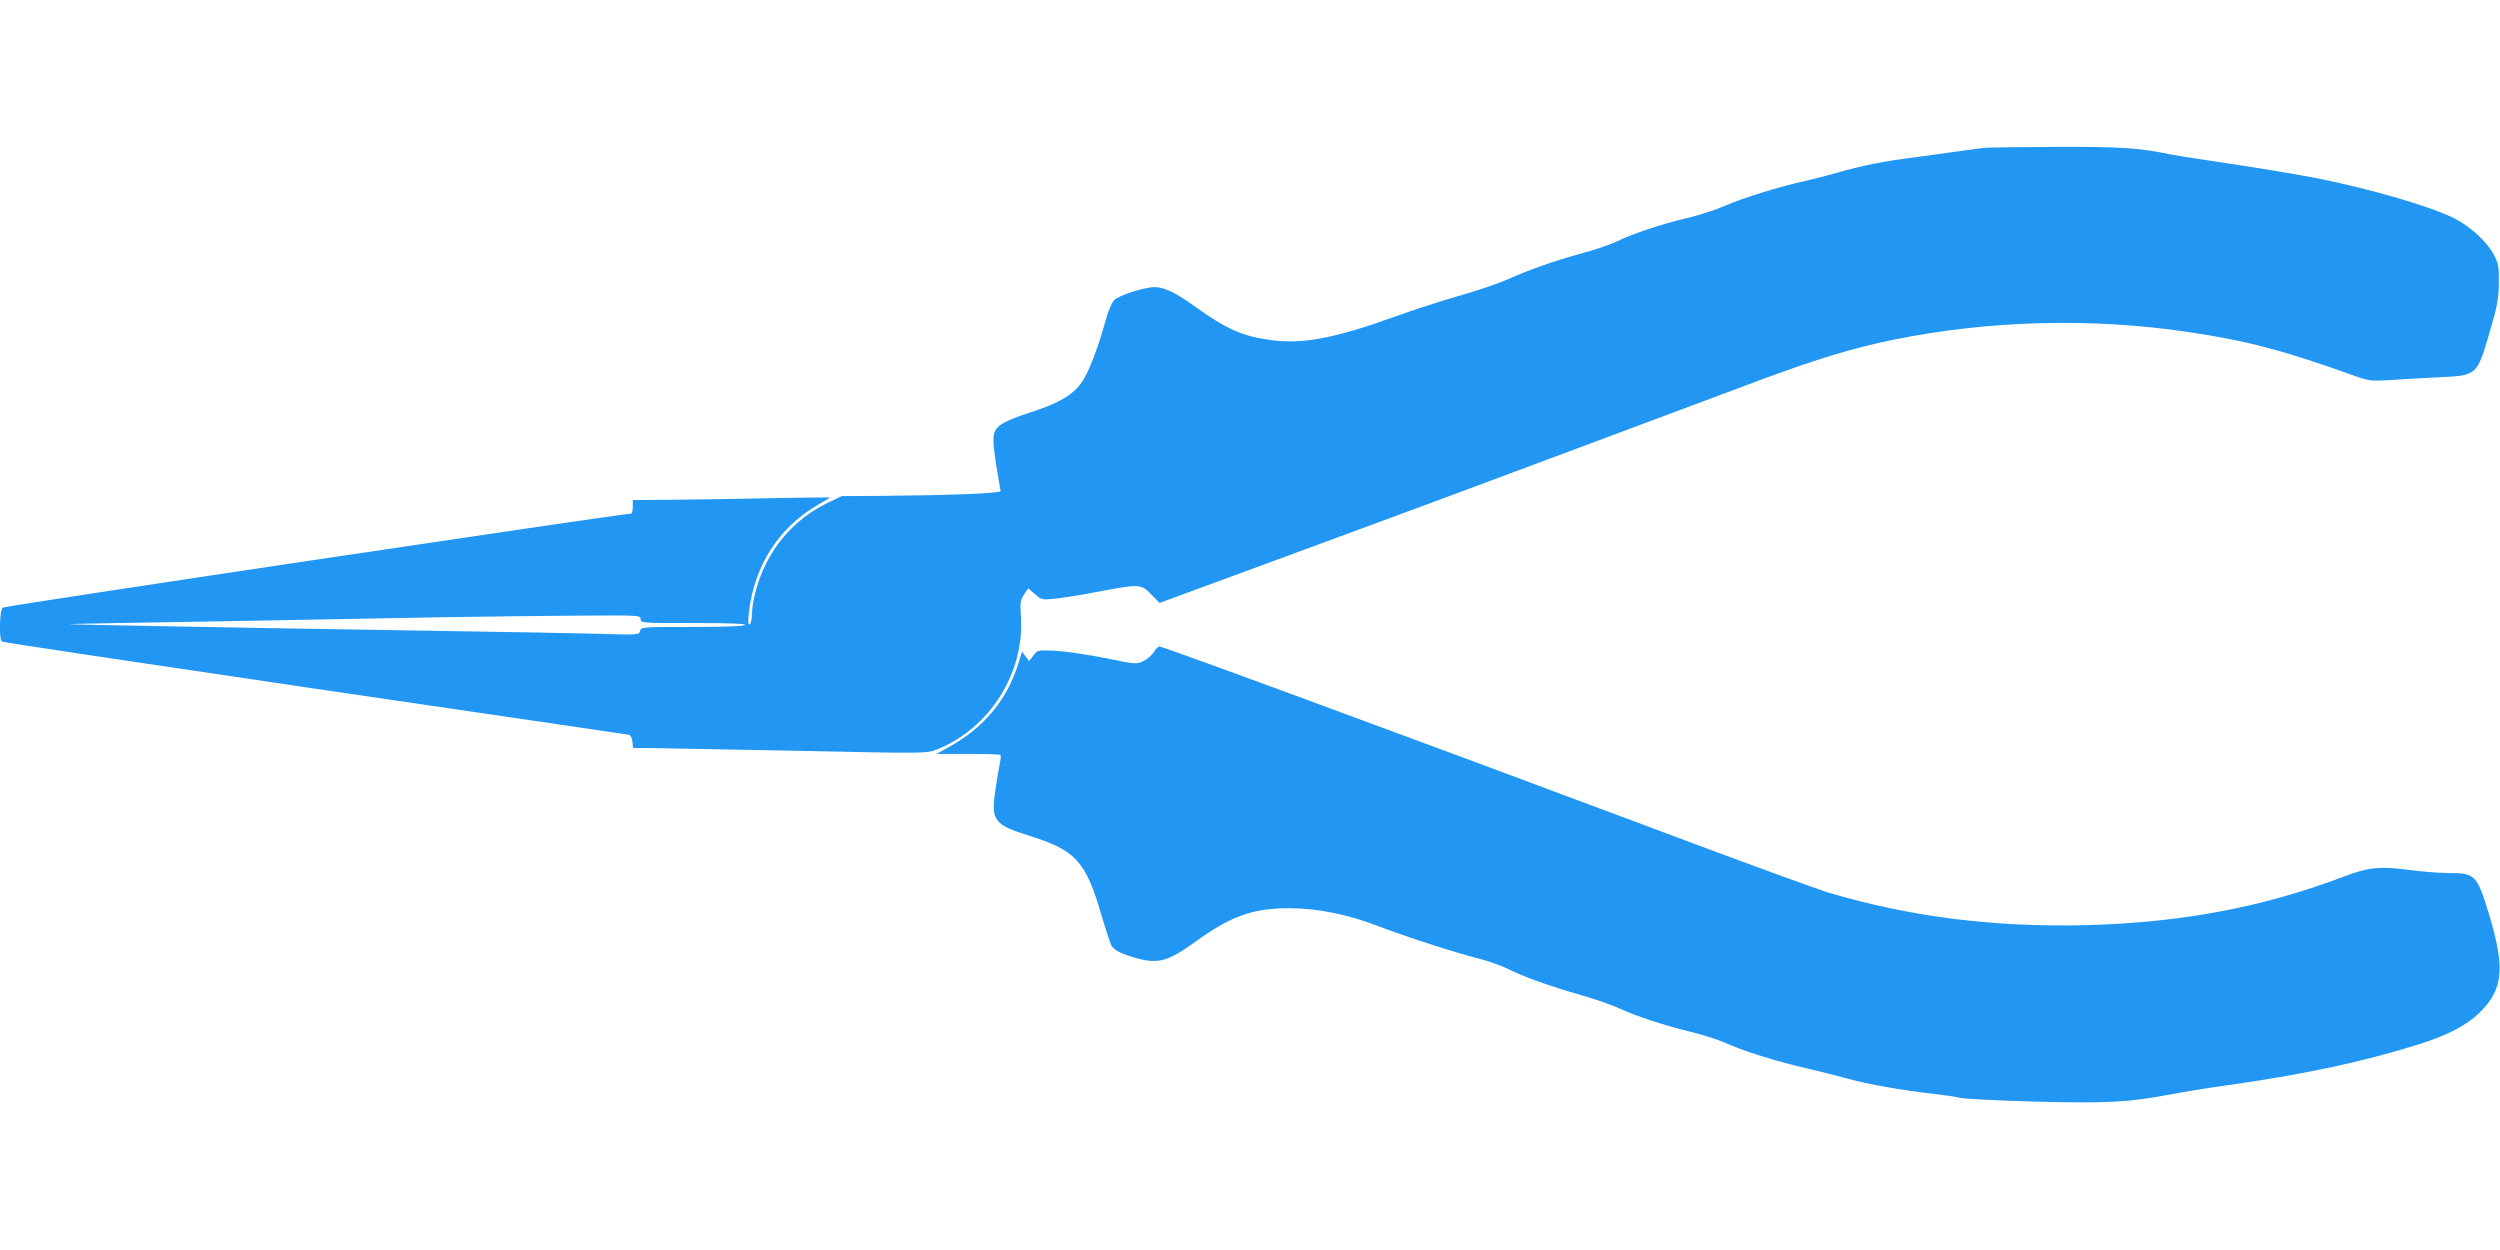
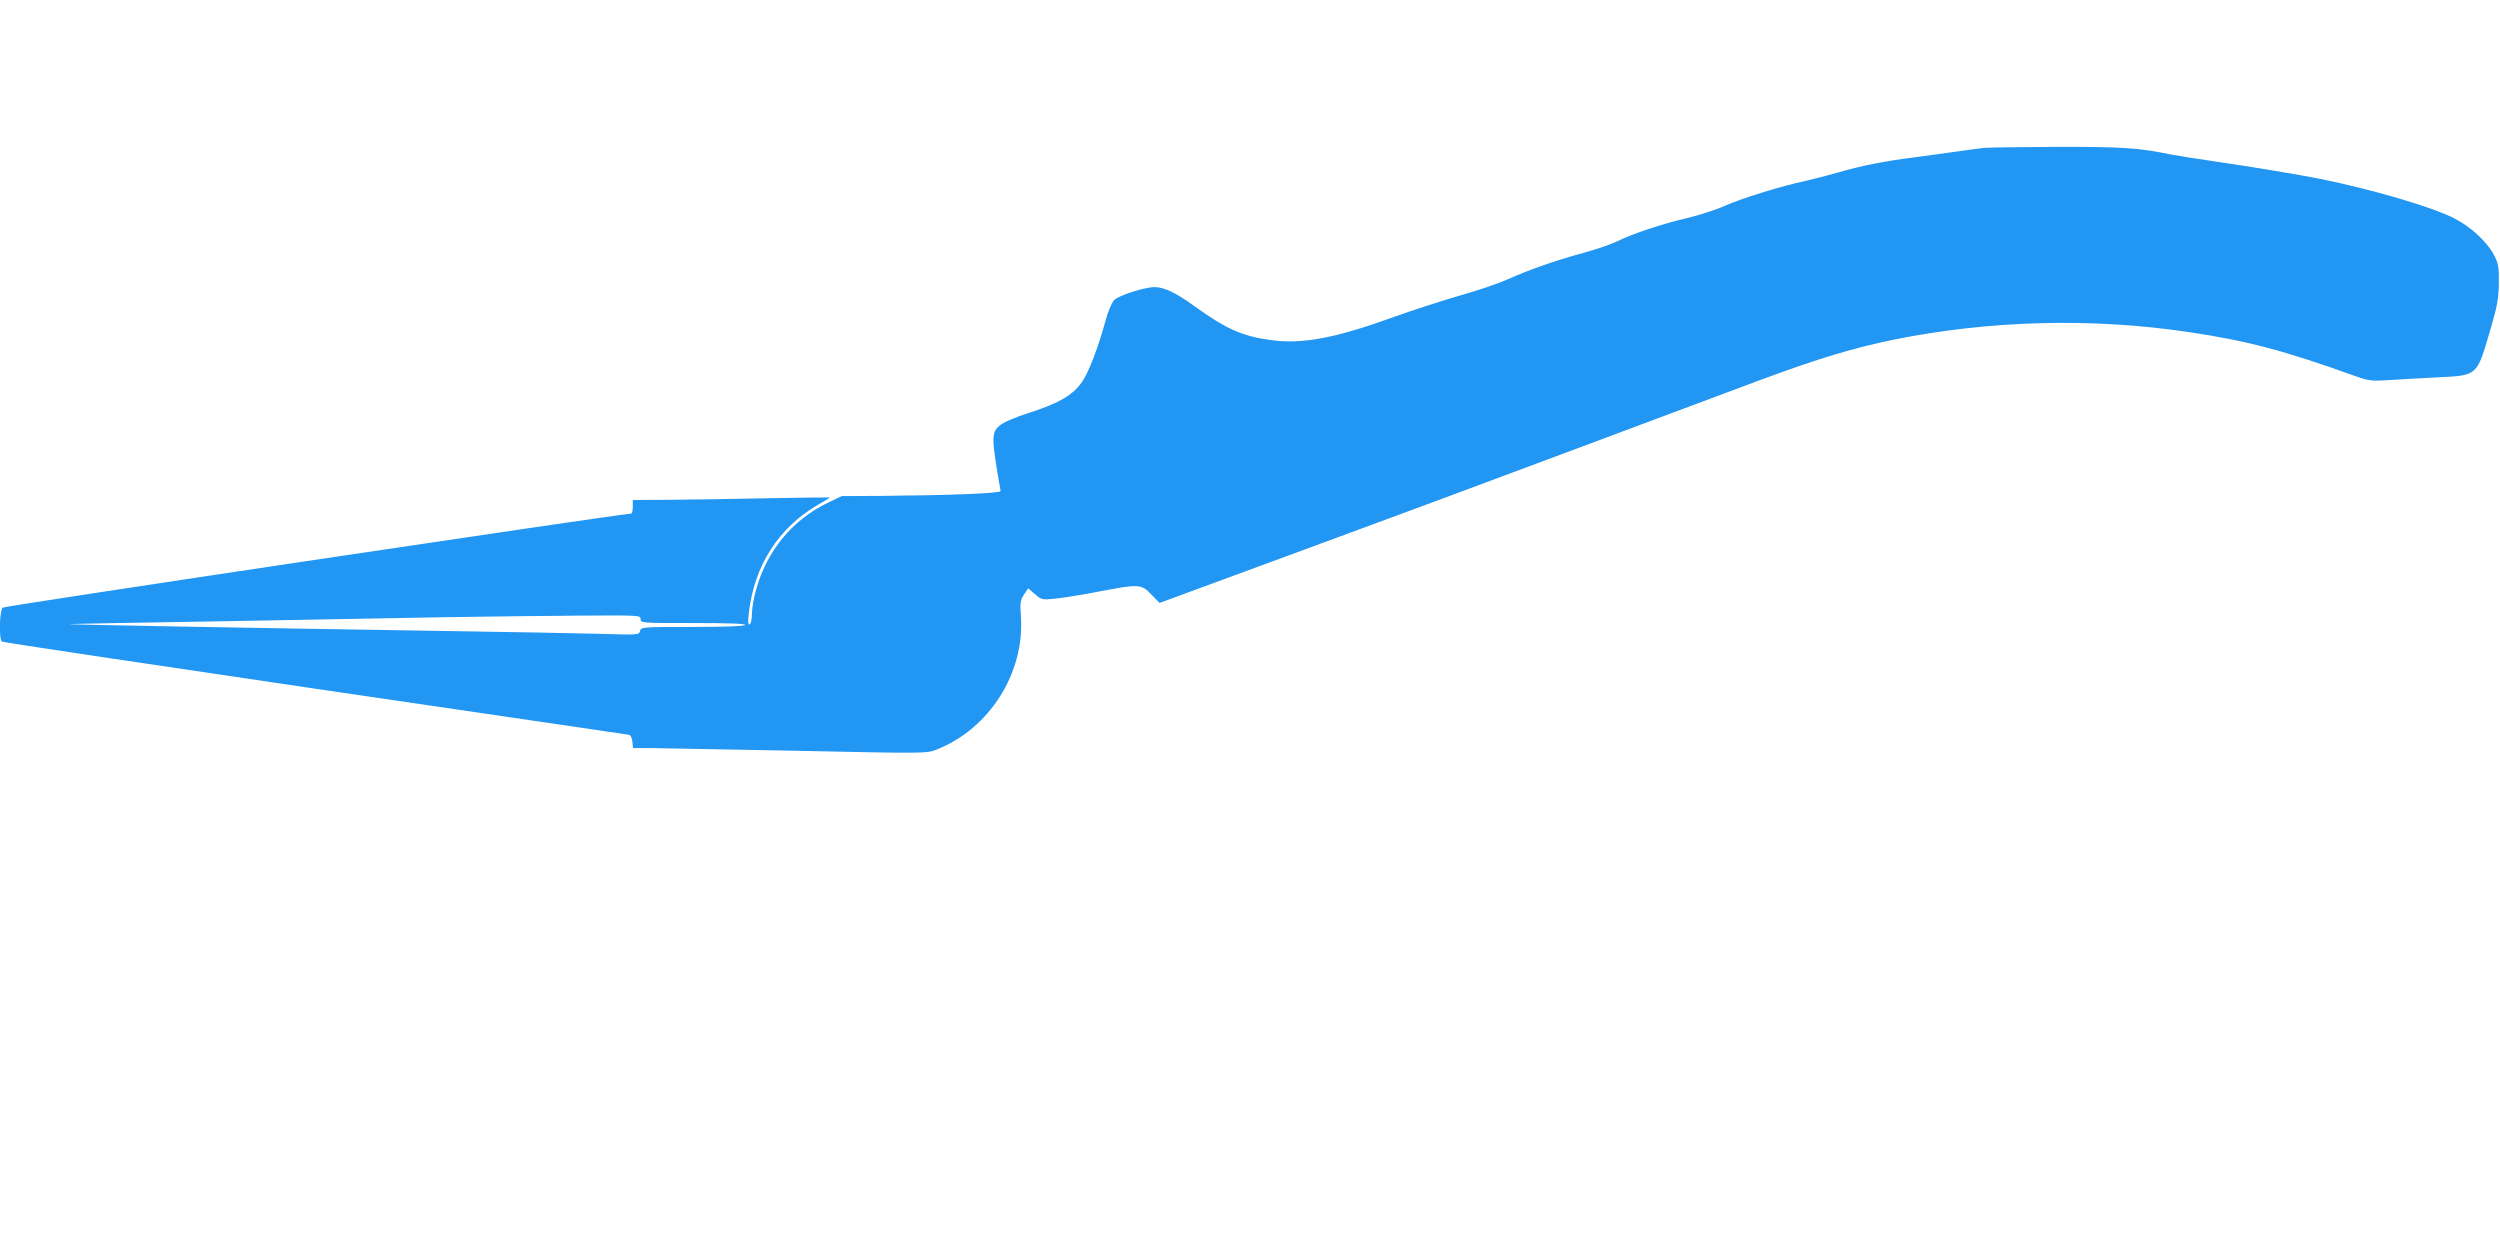
<svg xmlns="http://www.w3.org/2000/svg" version="1.0" width="1280pt" height="640pt" viewBox="0 0 1280 640" preserveAspectRatio="xMidYMid meet">
  <g transform="translate(0,640) scale(0.1,-0.1)" fill="#2196f3" stroke="none">
    <path d="M10160 5643 c-19 -2 -80 -10 -135 -18 -55 -8 -156 -22 -225 -31 -148 -18 -278 -44 -392 -78 -46 -13 -119 -32 -163 -42 -123 -26 -330 -90 -414 -128 -42 -19 -128 -47 -191 -62 -131 -30 -290 -84 -363 -121 -27 -13 -104 -40 -171 -58 -149 -41 -274 -85 -386 -135 -47 -21 -158 -59 -248 -84 -90 -26 -238 -74 -330 -107 -303 -110 -475 -143 -637 -120 -146 20 -228 57 -393 176 -93 67 -153 95 -200 95 -52 0 -186 -43 -208 -67 -12 -13 -32 -60 -44 -106 -36 -133 -85 -261 -119 -311 -47 -68 -116 -109 -264 -157 -87 -28 -140 -51 -161 -70 -41 -36 -40 -63 7 -333 2 -12 -260 -22 -615 -25 l-198 -1 -65 -31 c-186 -88 -318 -246 -374 -449 -12 -41 -21 -96 -21 -122 0 -26 -5 -50 -11 -54 -9 -5 -10 10 -5 57 27 243 154 441 360 558 31 18 56 33 56 34 0 1 -143 -1 -317 -4 -175 -4 -402 -7 -505 -8 l-188 -1 0 -35 c0 -19 -4 -35 -10 -35 -47 0 -3206 -472 -3216 -481 -17 -14 -20 -164 -4 -174 6 -4 727 -112 1603 -241 876 -128 1599 -235 1607 -236 9 -2 16 -16 18 -36 l3 -32 87 0 c48 -1 386 -7 752 -14 655 -14 665 -14 715 6 270 106 452 392 432 682 -5 69 -3 83 16 112 l21 32 35 -30 c33 -29 36 -30 105 -23 39 4 139 20 221 36 207 40 219 39 270 -15 l42 -43 269 99 c287 105 827 305 1139 420 105 39 467 174 805 300 338 127 729 272 867 324 291 108 471 162 679 205 491 99 1011 113 1509 39 302 -45 488 -94 855 -226 69 -24 82 -26 175 -20 55 4 165 10 245 14 206 10 201 5 270 242 36 122 43 160 44 240 1 85 -2 100 -25 145 -36 68 -121 146 -205 188 -117 59 -418 147 -684 201 -105 21 -344 61 -550 91 -96 14 -195 30 -220 35 -156 33 -255 39 -581 38 -184 -1 -350 -3 -369 -5z m-6880 -2413 c0 -20 7 -20 271 -20 177 0 268 -3 264 -10 -4 -6 -105 -10 -269 -10 -258 0 -264 0 -269 -21 -5 -20 -9 -20 -214 -14 -114 3 -487 10 -828 15 -1015 16 -1880 32 -1882 34 -2 2 349 8 780 15 430 8 946 17 1147 21 201 3 508 7 683 8 311 2 317 2 317 -18z" />
-     <path d="M5907 3061 c-9 -16 -33 -36 -53 -46 -35 -17 -40 -16 -198 16 -88 18 -202 34 -252 37 -90 4 -91 4 -113 -24 l-22 -29 -18 24 -18 24 -22 -69 c-58 -181 -175 -320 -351 -418 l-65 -36 161 0 c88 0 163 -2 166 -5 3 -4 2 -23 -3 -43 -4 -20 -15 -84 -23 -141 -23 -153 -6 -174 177 -231 234 -73 287 -131 366 -404 22 -75 45 -144 51 -156 13 -24 47 -42 122 -64 116 -33 167 -20 308 82 182 132 295 172 480 172 146 0 302 -32 460 -93 132 -51 395 -136 519 -167 46 -12 111 -35 144 -52 80 -40 217 -89 369 -132 68 -19 157 -50 199 -69 92 -42 227 -86 369 -121 58 -14 134 -38 170 -54 92 -42 266 -97 417 -131 70 -16 167 -41 214 -54 95 -27 281 -60 434 -77 55 -6 118 -15 140 -21 22 -5 193 -14 380 -19 372 -10 478 -4 690 35 72 14 195 34 275 45 415 58 728 125 1013 216 144 46 238 96 302 159 122 119 132 228 49 503 -62 203 -70 212 -206 212 -46 0 -138 7 -203 16 -151 20 -208 14 -337 -35 -418 -158 -831 -235 -1323 -248 -469 -11 -894 43 -1311 166 -56 17 -452 161 -880 322 -428 160 -840 313 -914 341 -74 27 -299 111 -500 185 -677 251 -1122 413 -1134 413 -6 0 -19 -13 -29 -29z" />
  </g>
</svg>